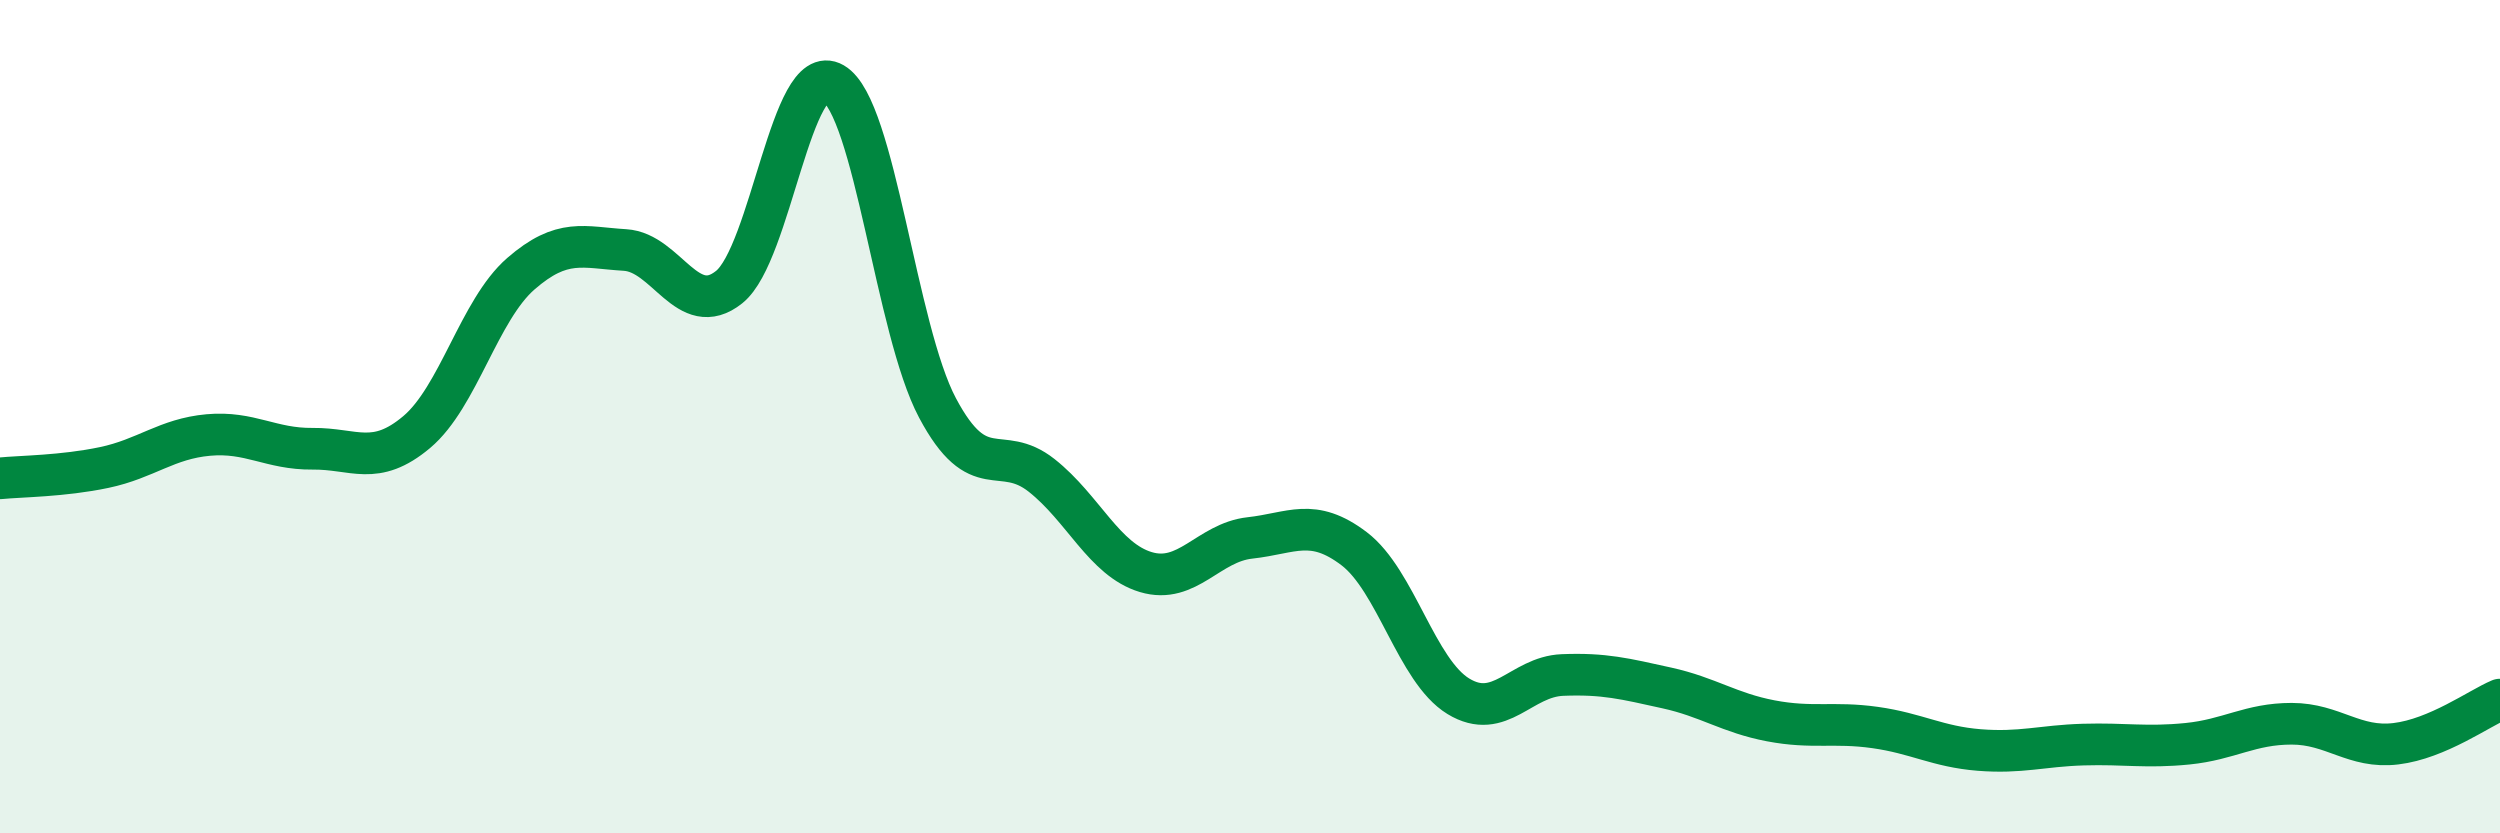
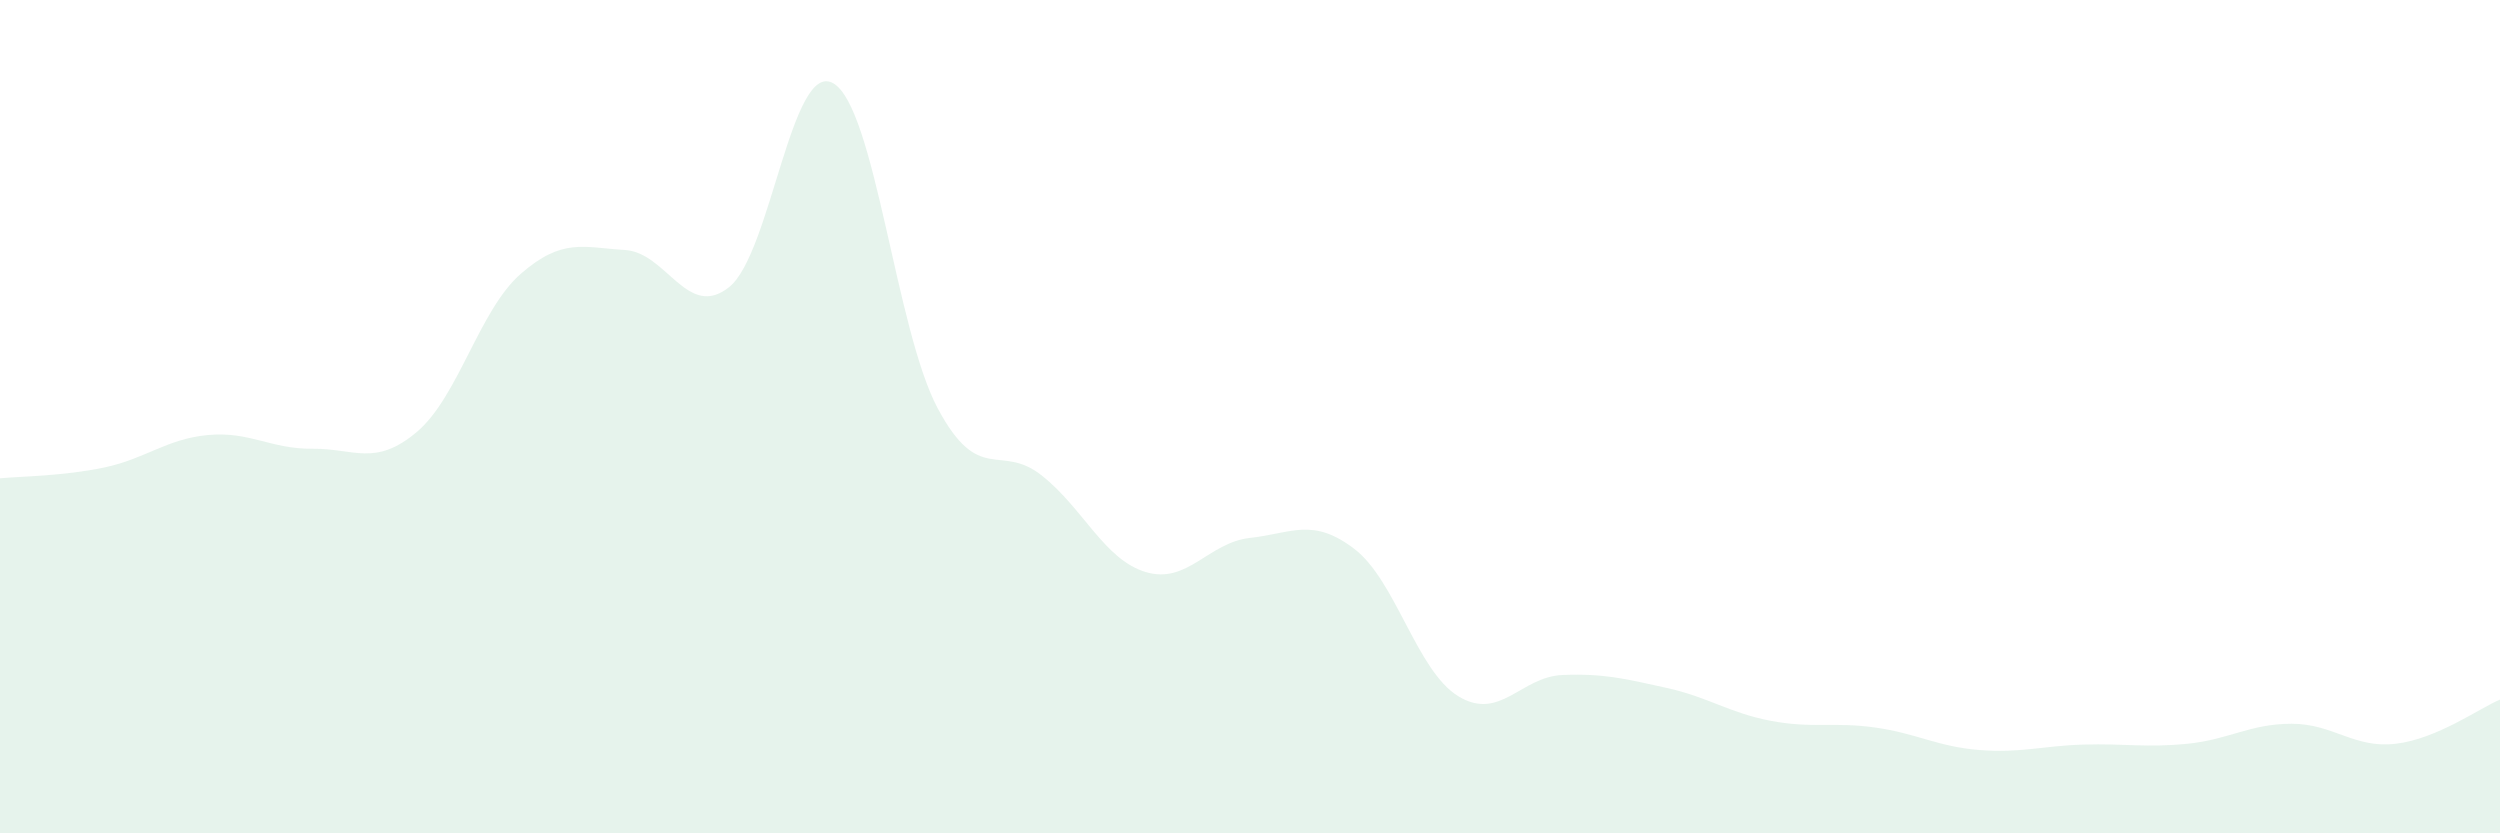
<svg xmlns="http://www.w3.org/2000/svg" width="60" height="20" viewBox="0 0 60 20">
  <path d="M 0,11.48 C 0.5,11.43 1.5,11.43 2.5,11.22 C 3.5,11.01 4,10.53 5,10.44 C 6,10.35 6.5,10.78 7.5,10.77 C 8.5,10.76 9,11.21 10,10.37 C 11,9.53 11.5,7.44 12.5,6.57 C 13.5,5.7 14,5.94 15,6 C 16,6.06 16.5,7.69 17.5,6.89 C 18.5,6.09 19,1.42 20,2 C 21,2.58 21.5,7.91 22.5,9.79 C 23.5,11.67 24,10.62 25,11.41 C 26,12.2 26.5,13.43 27.5,13.73 C 28.5,14.03 29,13.02 30,12.91 C 31,12.8 31.5,12.41 32.5,13.17 C 33.5,13.93 34,16.1 35,16.71 C 36,17.32 36.5,16.24 37.5,16.2 C 38.5,16.16 39,16.29 40,16.51 C 41,16.73 41.5,17.11 42.5,17.3 C 43.5,17.49 44,17.32 45,17.46 C 46,17.6 46.5,17.92 47.5,18 C 48.5,18.08 49,17.9 50,17.87 C 51,17.84 51.5,17.95 52.5,17.85 C 53.5,17.75 54,17.37 55,17.37 C 56,17.37 56.5,17.97 57.5,17.85 C 58.5,17.73 59.5,17 60,16.79L60 20L0 20Z" fill="#008740" opacity="0.1" stroke-linecap="round" stroke-linejoin="round" />
-   <path d="M 0,11.48 C 0.5,11.43 1.5,11.43 2.5,11.22 C 3.5,11.01 4,10.53 5,10.44 C 6,10.35 6.5,10.78 7.5,10.77 C 8.5,10.76 9,11.21 10,10.37 C 11,9.53 11.5,7.44 12.5,6.57 C 13.5,5.7 14,5.94 15,6 C 16,6.06 16.5,7.69 17.5,6.89 C 18.5,6.09 19,1.42 20,2 C 21,2.58 21.5,7.91 22.5,9.79 C 23.5,11.67 24,10.62 25,11.41 C 26,12.2 26.5,13.43 27.5,13.73 C 28.5,14.03 29,13.02 30,12.91 C 31,12.8 31.5,12.41 32.5,13.17 C 33.5,13.93 34,16.1 35,16.71 C 36,17.32 36.5,16.24 37.5,16.2 C 38.5,16.16 39,16.29 40,16.51 C 41,16.73 41.5,17.11 42.5,17.3 C 43.5,17.49 44,17.32 45,17.46 C 46,17.6 46.5,17.92 47.5,18 C 48.5,18.08 49,17.9 50,17.87 C 51,17.84 51.5,17.95 52.5,17.85 C 53.5,17.75 54,17.37 55,17.37 C 56,17.37 56.5,17.97 57.5,17.85 C 58.5,17.73 59.5,17 60,16.79" stroke="#008740" stroke-width="1" fill="none" stroke-linecap="round" stroke-linejoin="round" />
</svg>